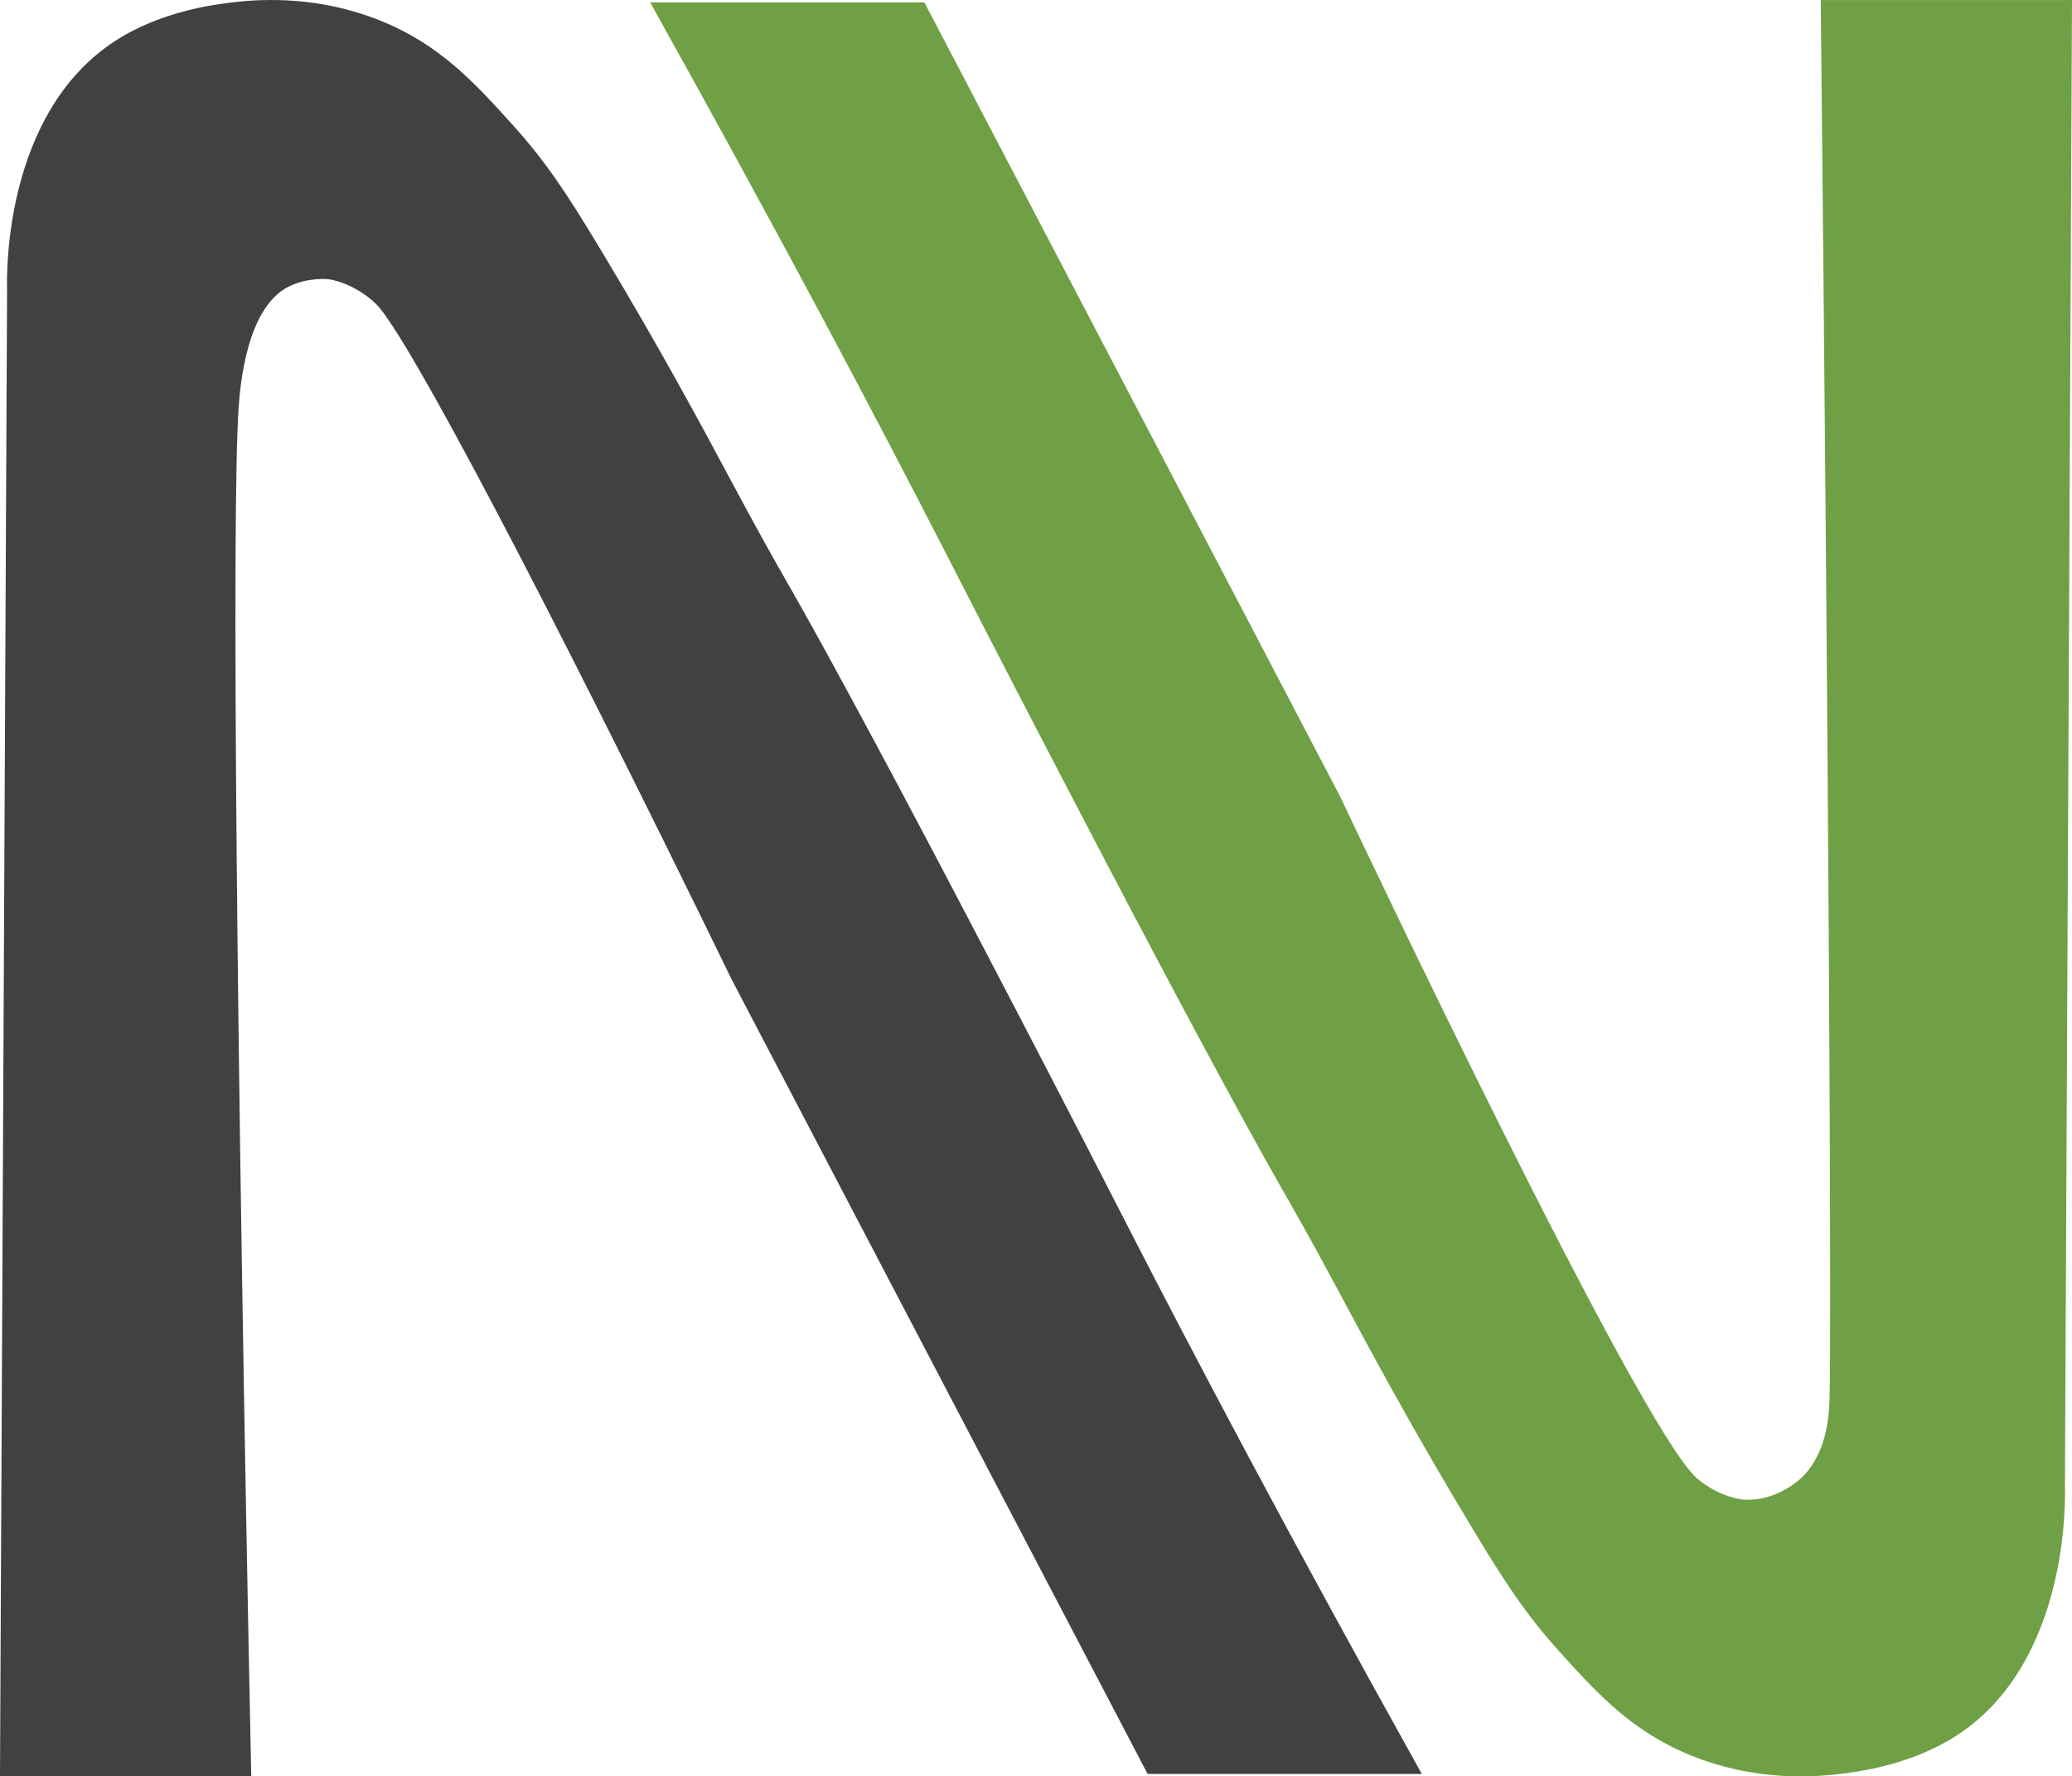
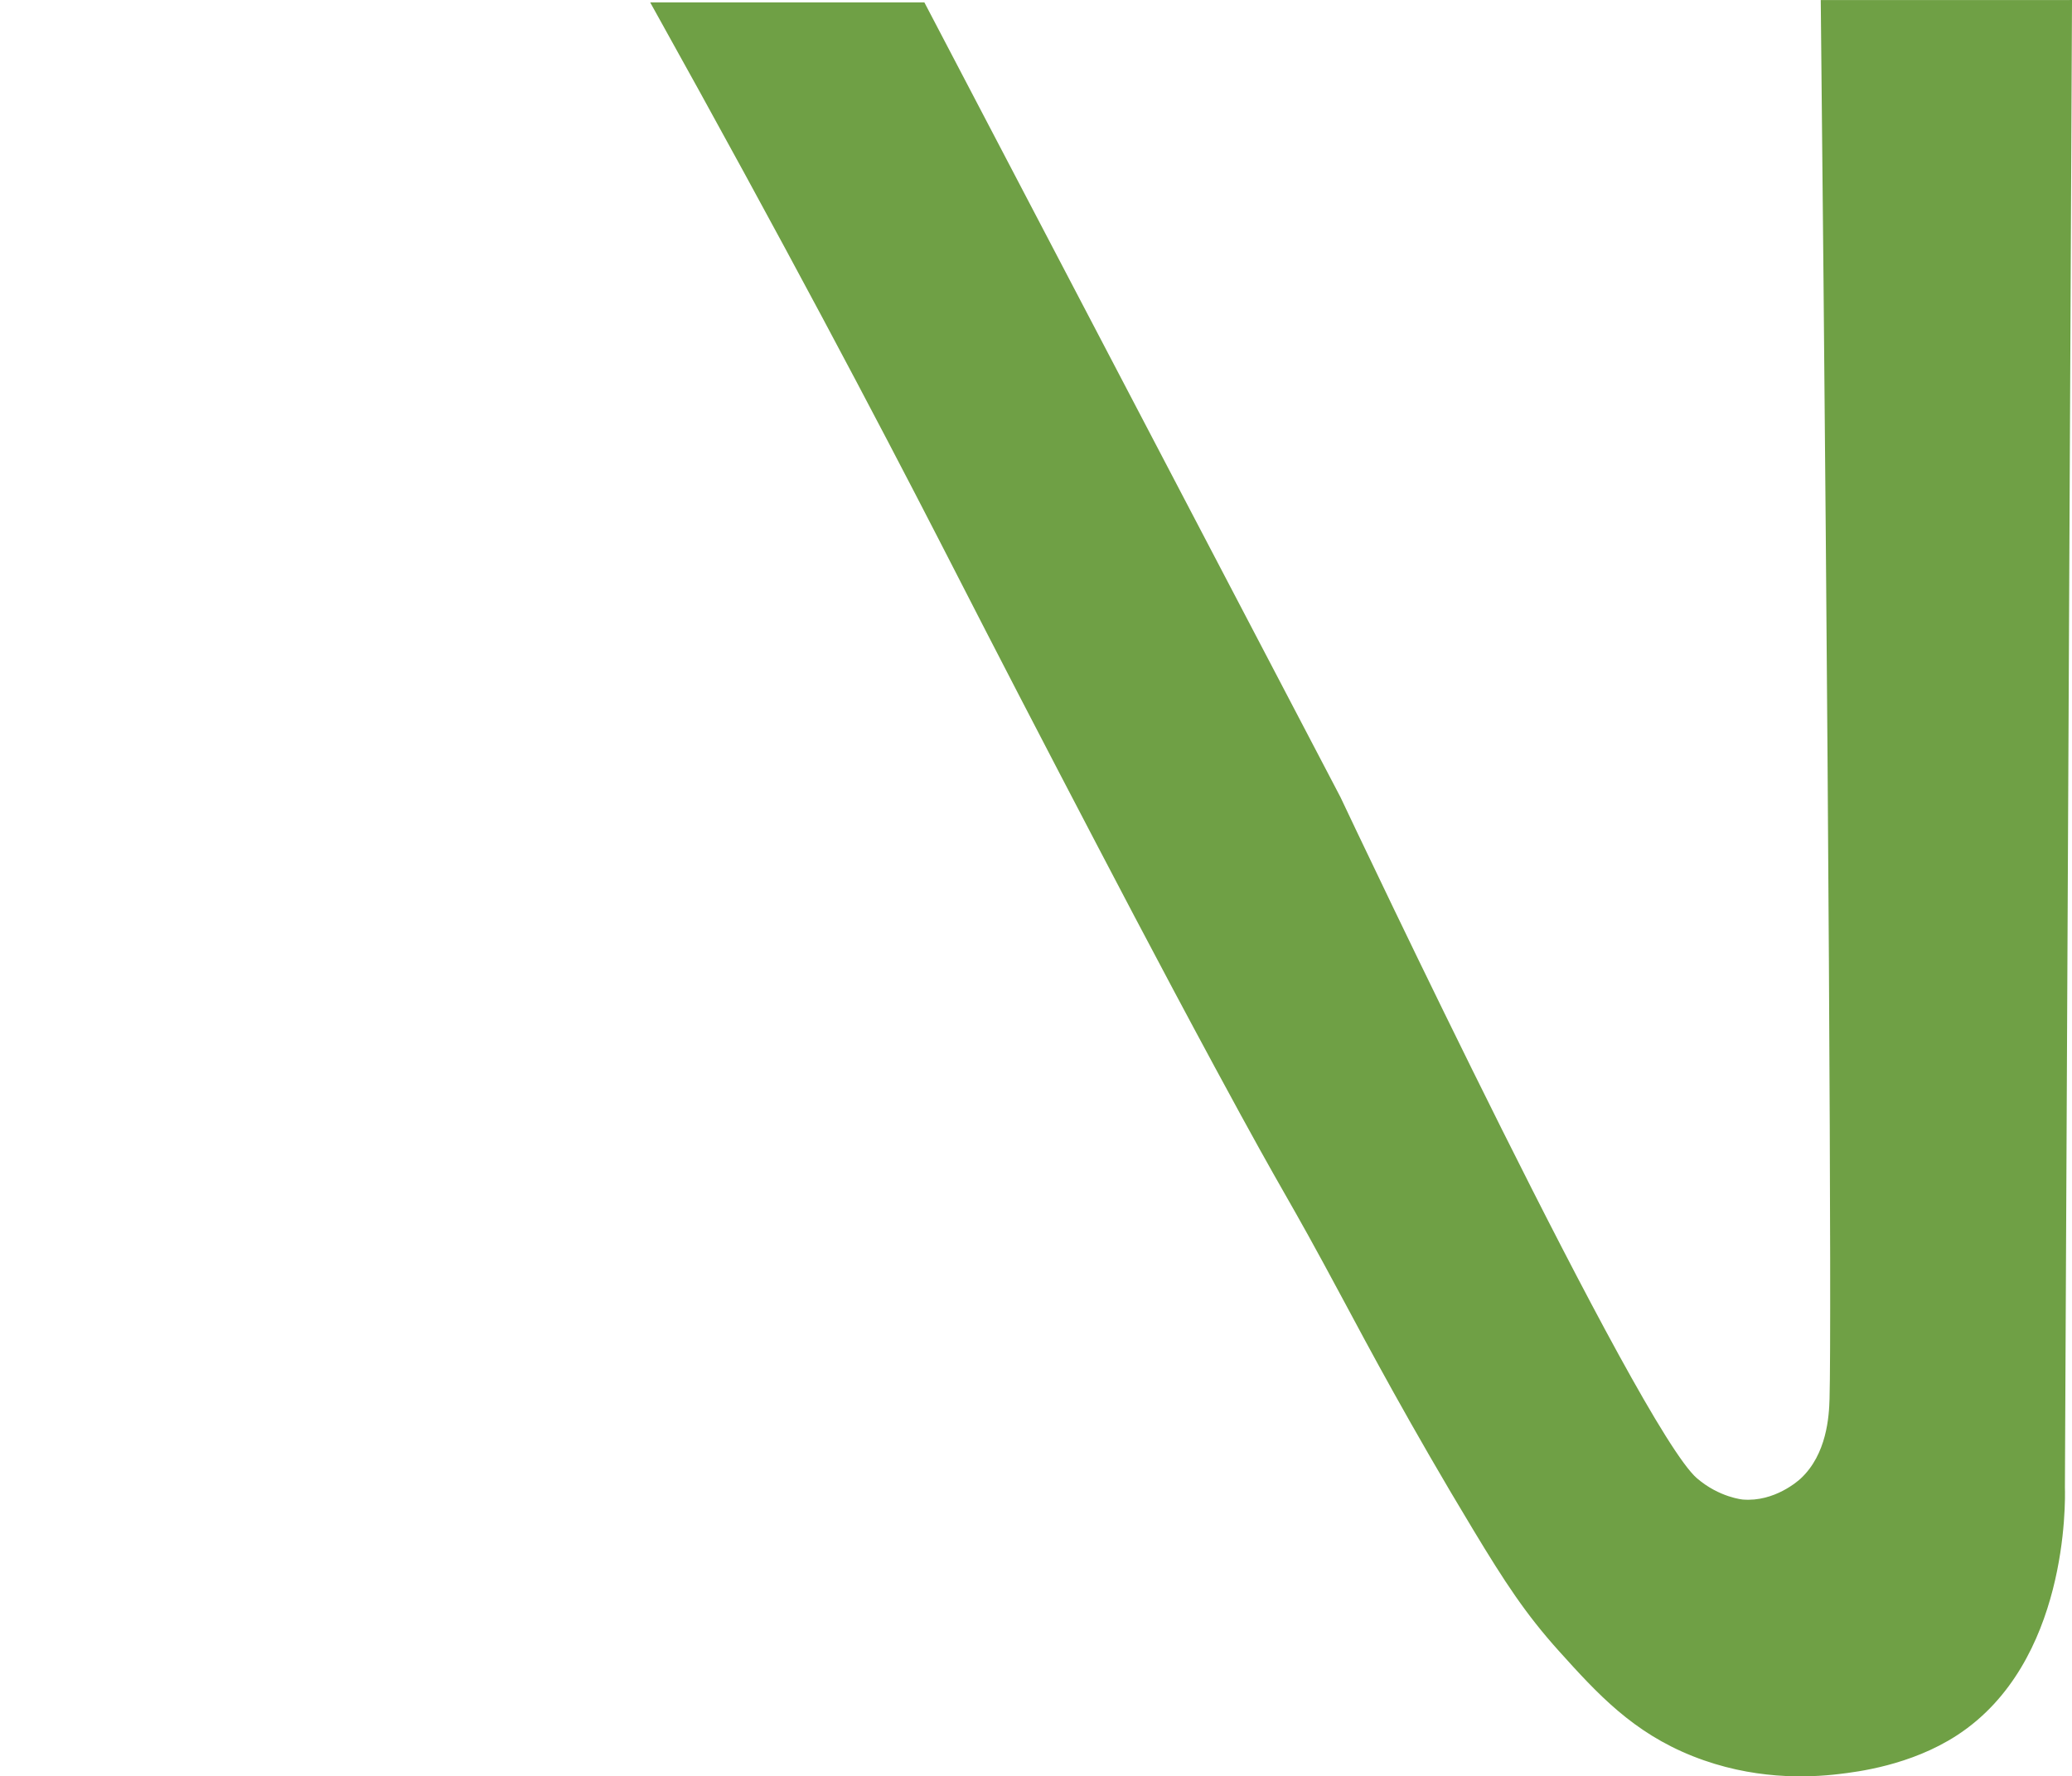
<svg xmlns="http://www.w3.org/2000/svg" id="Layer_1" viewBox="0 0 529 453.55">
  <defs>
    <style>.cls-1{fill:#414141;stroke:#414141;}.cls-1,.cls-2{stroke-miterlimit:10;}.cls-2{fill:#6fa045;stroke:#6fa045;}</style>
  </defs>
-   <path class="cls-1" d="M.5,453.05c.6-126.43,1.21-252.85,1.81-379.28-.11-3.66-.8-44.52,27.28-62.84C41.37,3.25,55,1.64,59.44,1.1c8.23-.99,22.14-1.47,37.2,4.52,15.17,6.03,24.06,15.7,33.94,26.67,8.48,9.41,13.83,17.61,21.85,30.9,16.07,26.6,27.26,47.65,32.86,58.1,16.64,31.06,12.87,22.54,33.03,59.87,14.74,27.29,26.99,50.78,39.68,75.1,14.99,28.75,25.08,48.5,30.52,59.09,15.91,30.96,39.81,76.37,73.63,137.09-22.95,0-45.9,0-68.85,0-35.01-66.87-70.01-133.74-105.02-200.61q-1.11-2.13-1.11-2.13c-46.79-96.1-83.08-165.1-90.88-172.52-5.96-5.66-12.35-6.38-12.35-6.38s-5.37-.6-10.41,1.9c-11.1,5.5-12.71,25.65-13.11,31.45-1.78,25.81-.61,163.44,3.21,348.9H.5Z" />
  <path class="cls-2" d="M528.5,.5c-.6,126.43-1.21,252.85-1.81,379.28,.11,3.66,.8,44.52-27.28,62.84-11.78,7.68-25.41,9.3-29.85,9.83-8.23,.99-22.14,1.47-37.2-4.52-15.17-6.03-24.06-15.7-33.94-26.67-8.48-9.41-13.83-17.61-21.85-30.9-16.07-26.6-27.26-47.65-32.86-58.1-16.64-31.06-12.87-22.54-33.03-59.87-14.74-27.29-26.99-50.78-39.68-75.1-14.99-28.75-25.08-48.5-30.52-59.09-15.91-30.96-39.81-76.37-73.63-137.09,22.95,0,45.9,0,68.85,0,35.01,66.87,70.01,133.74,105.02,200.61q1.11,2.13,1.11,2.13c3.18,6.75,76.19,161.09,91.06,173.94,5.86,5.06,12.04,5.58,12.04,5.58,8.32,.68,14.57-4.96,15.14-5.49,6.85-6.36,7.41-16.29,7.53-20.72,.53-18.54-.22-161.32-2.24-356.65h63.12Z" />
</svg>